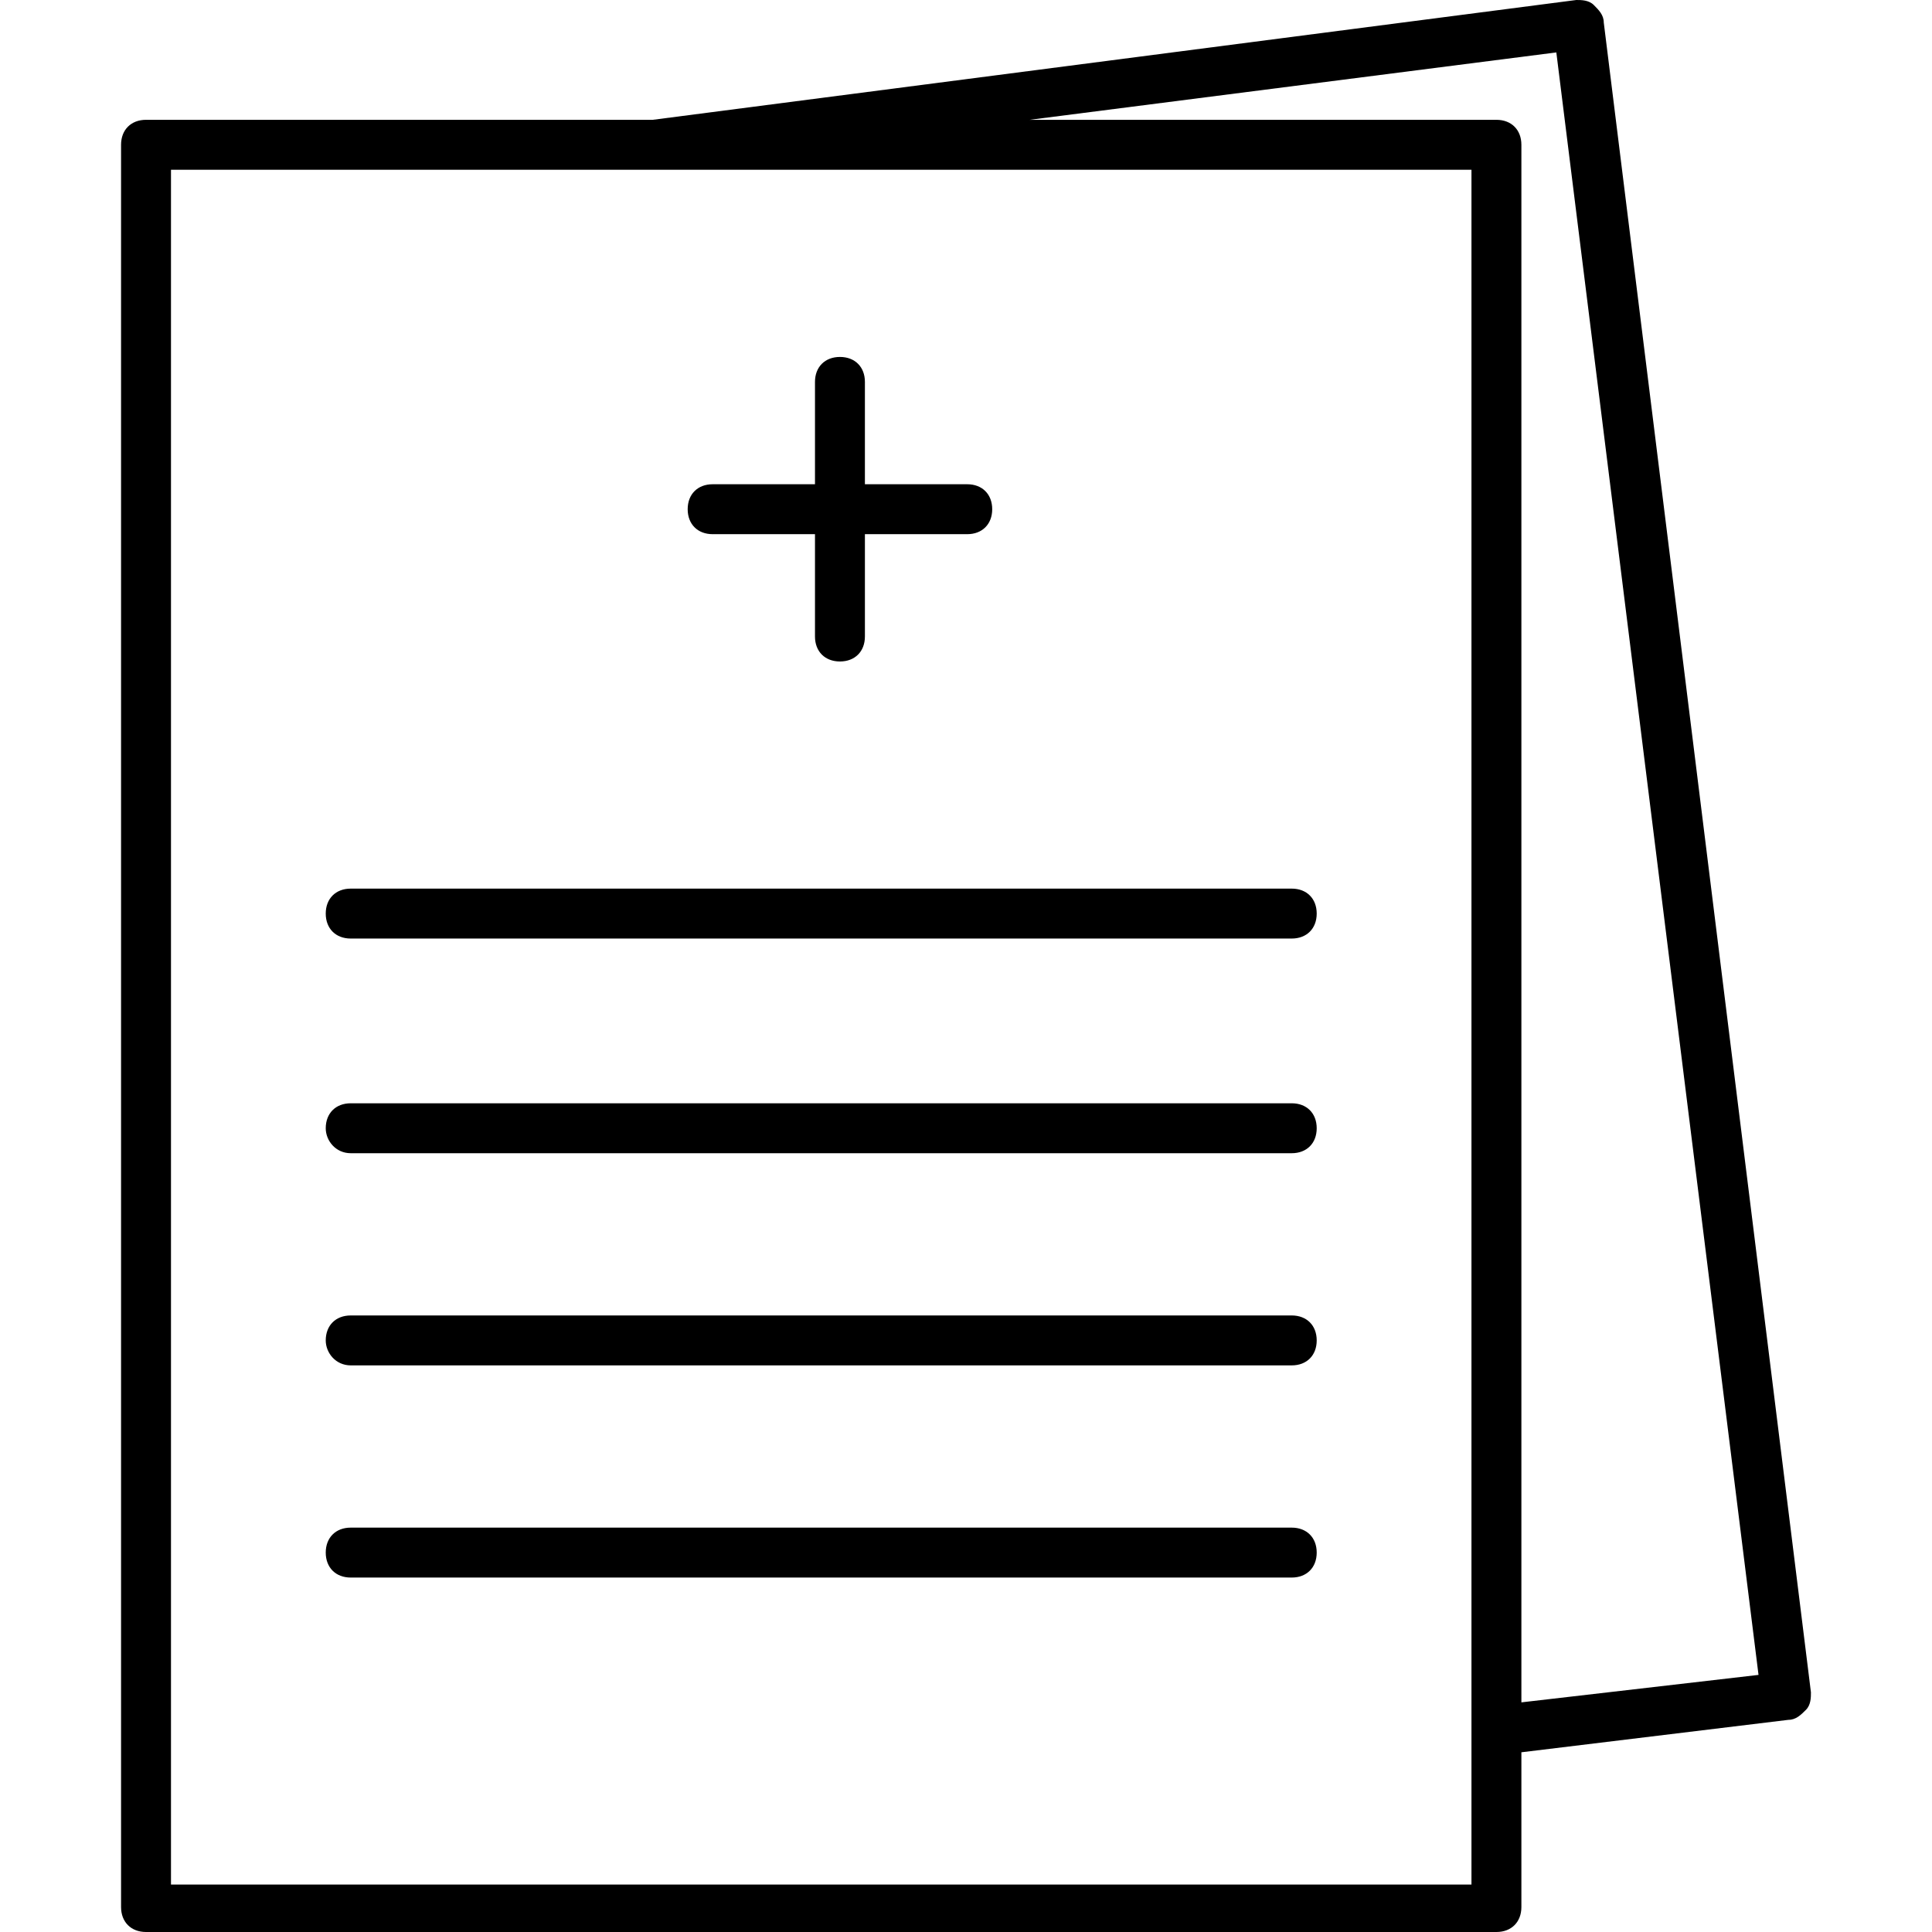
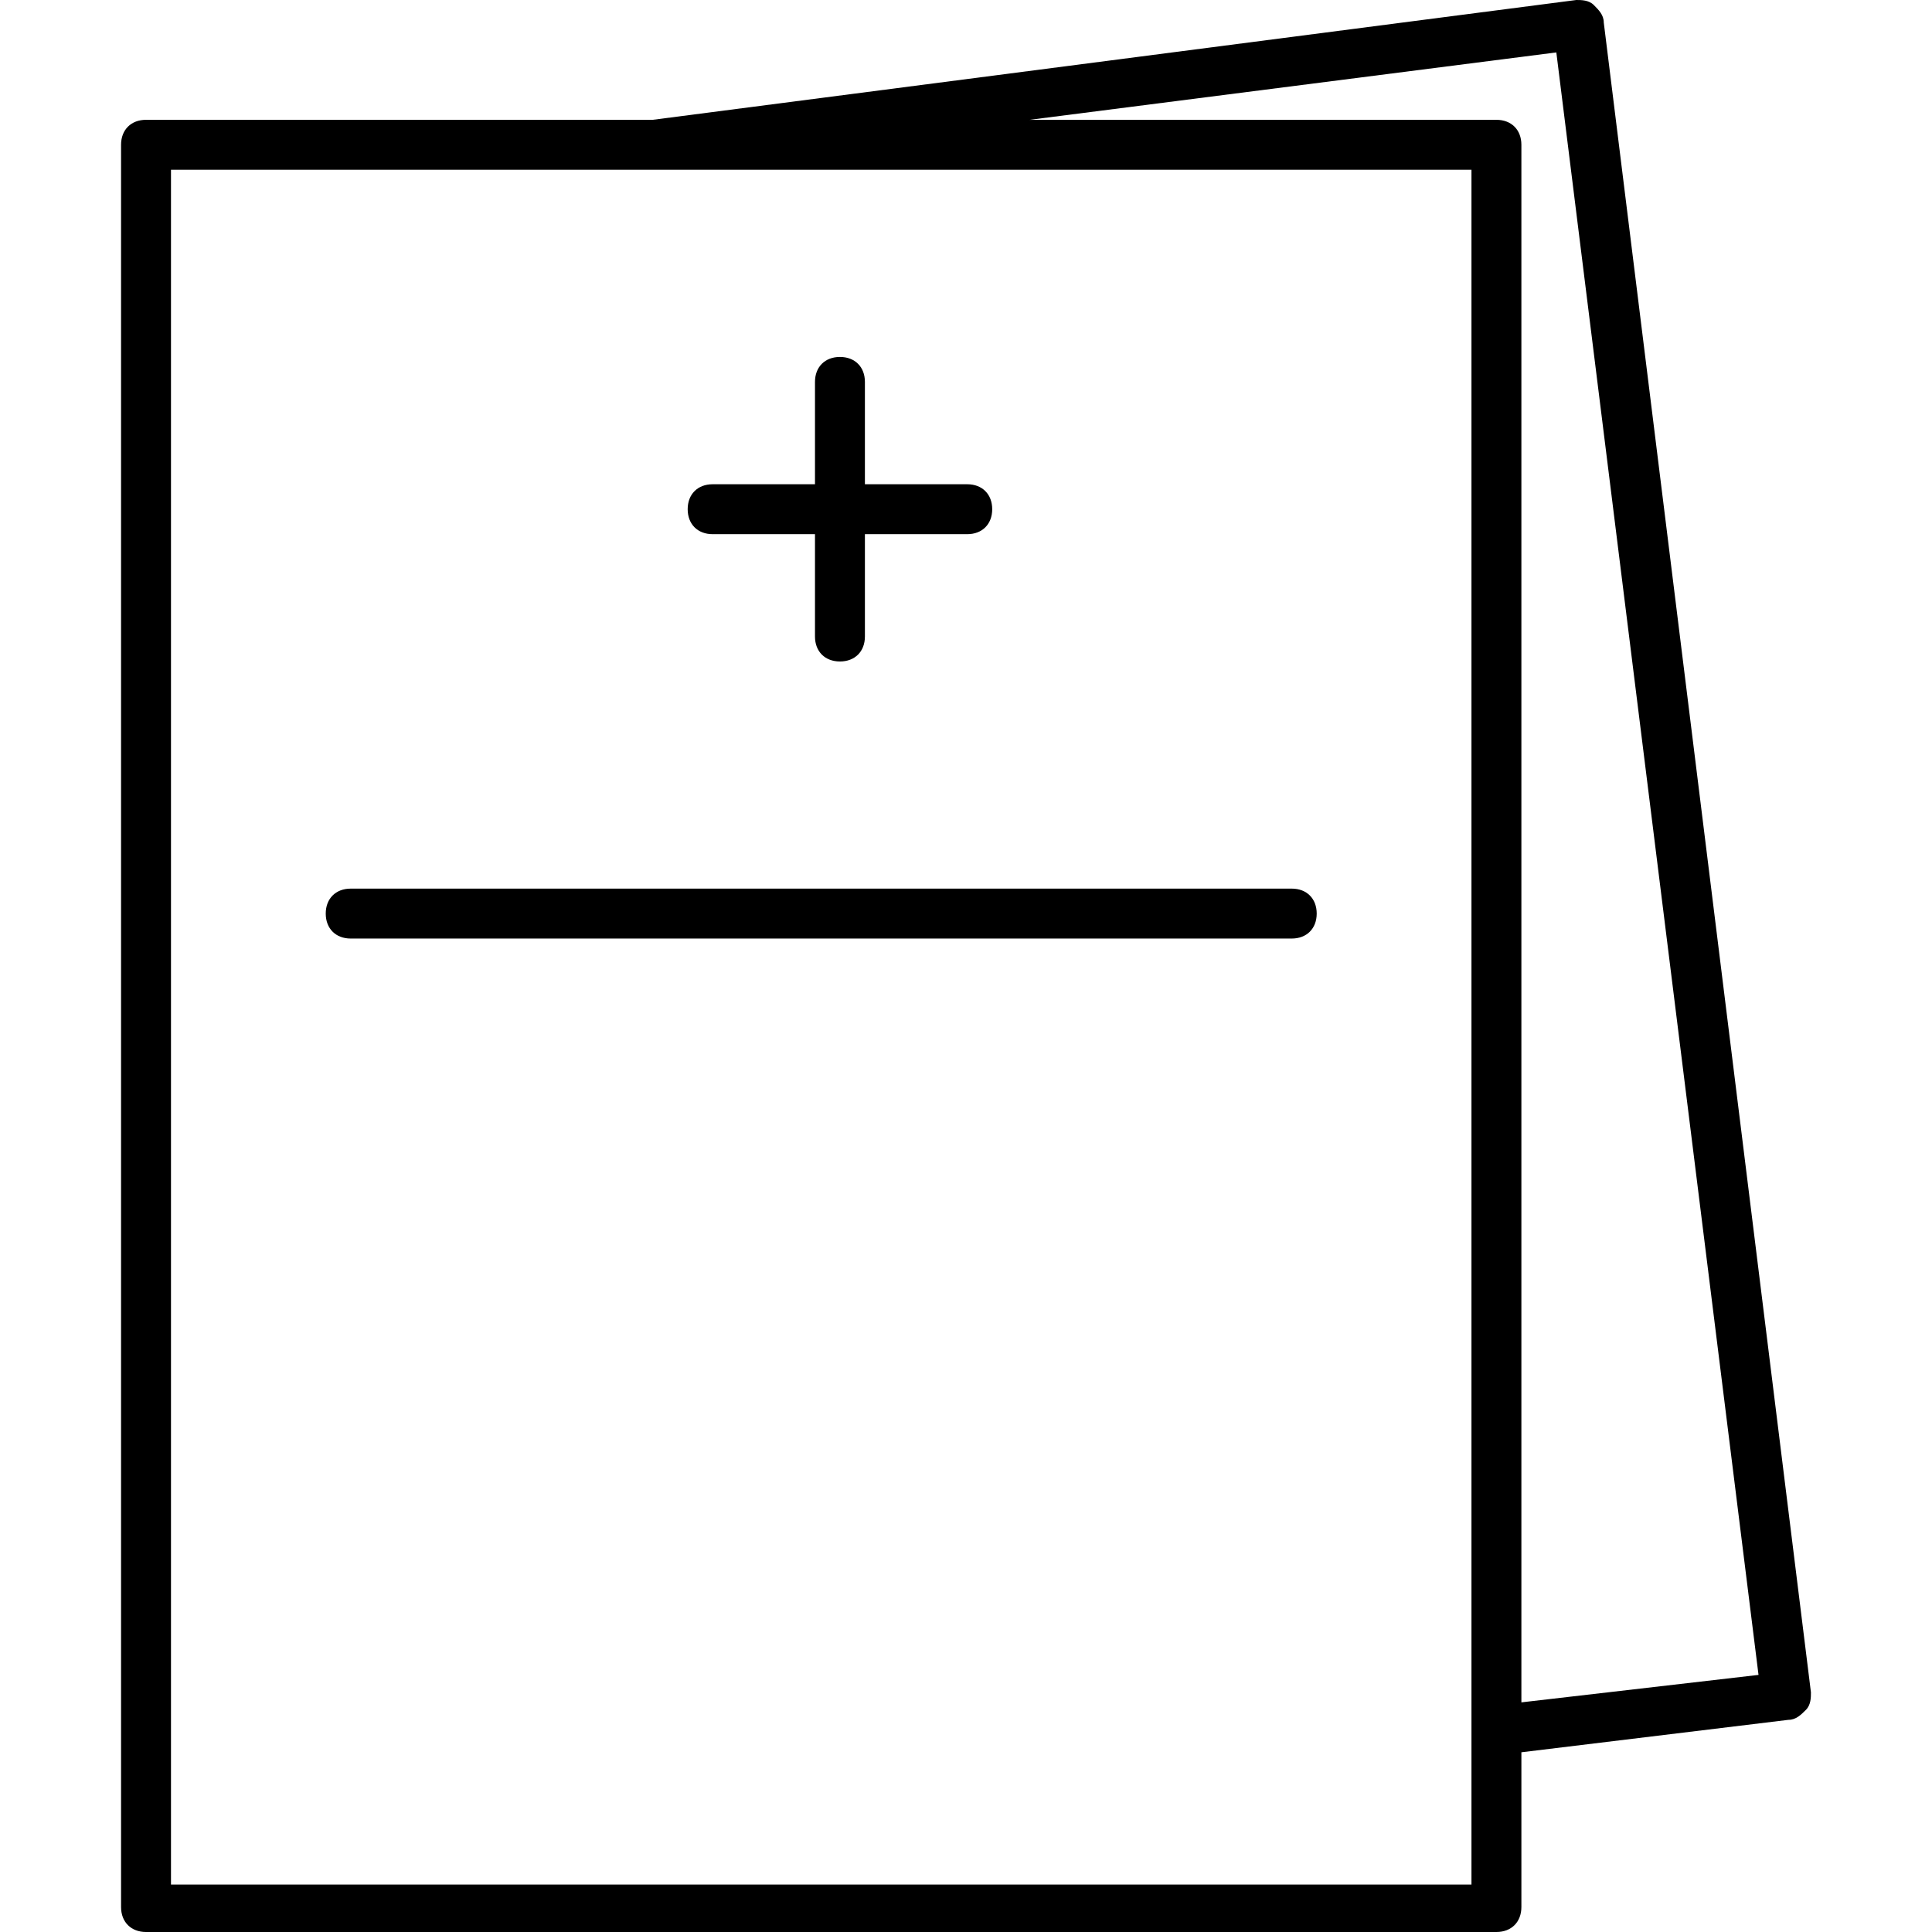
<svg xmlns="http://www.w3.org/2000/svg" version="1.1" id="Capa_1" x="0px" y="0px" viewBox="0 0 396.288 396.288" style="enable-background:new 0 0 396.288 396.288;" xml:space="preserve">
  <g>
    <g>
      <path d="M198.4,99.328h-20.992V78.336c0-3.072-2.048-5.12-5.12-5.12c-3.072,0-5.12,2.048-5.12,5.12v20.992h-20.992    c-3.072,0-5.12,2.048-5.12,5.12c0,3.072,2.048,5.12,5.12,5.12h20.992v20.992c0,3.072,2.048,5.12,5.12,5.12    c3.072,0,5.12-2.048,5.12-5.12v-20.992H198.4c3.072,0,5.12-2.048,5.12-5.12C203.52,101.376,201.472,99.328,198.4,99.328z" />
    </g>
  </g>
  <g>
    <g>
      <path d="M328.96,4.608c0-1.536-1.024-2.56-2.048-3.584C325.888,0,324.352,0,323.328,0l-189.44,24.576h-0.512H29.952    c-3.072,0-5.12,2.048-5.12,5.12v361.472c0,3.072,2.048,5.12,5.12,5.12h276.992c3.072,0,5.12-2.048,5.12-5.12v-31.744l54.784-6.656    c1.536,0,2.56-1.024,3.584-2.048c1.024-1.024,1.024-2.56,1.024-3.584L328.96,4.608z M301.824,386.56H35.072V34.816h266.752V386.56    z M312.064,349.184V29.696c0-3.072-2.048-5.12-5.12-5.12H211.2l108.032-13.824l41.472,332.8L312.064,349.184z" />
    </g>
  </g>
  <g>
    <g>
      <path d="M264.96,182.272H71.936c-3.072,0-5.12,2.048-5.12,5.12c0,3.072,2.048,5.12,5.12,5.12H264.96c3.072,0,5.12-2.048,5.12-5.12    C270.08,184.32,268.032,182.272,264.96,182.272z" />
    </g>
  </g>
  <g>
    <g>
-       <path d="M264.96,226.304H71.936c-3.072,0-5.12,2.048-5.12,5.12c0,2.56,2.048,5.12,5.12,5.12H264.96c3.072,0,5.12-2.048,5.12-5.12    C270.08,228.352,268.032,226.304,264.96,226.304z" />
-     </g>
+       </g>
  </g>
  <g>
    <g>
-       <path d="M264.96,269.824H71.936c-3.072,0-5.12,2.048-5.12,5.12c0,2.56,2.048,5.12,5.12,5.12H264.96c3.072,0,5.12-2.048,5.12-5.12    C270.08,271.872,268.032,269.824,264.96,269.824z" />
-     </g>
+       </g>
  </g>
  <g>
    <g>
-       <path d="M264.96,313.344H71.936c-3.072,0-5.12,2.048-5.12,5.12c0,3.072,2.048,5.12,5.12,5.12H264.96c3.072,0,5.12-2.048,5.12-5.12    C270.08,315.392,268.032,313.344,264.96,313.344z" />
-     </g>
+       </g>
  </g>
  <g>
</g>
  <g>
</g>
  <g>
</g>
  <g>
</g>
  <g>
</g>
  <g>
</g>
  <g>
</g>
  <g>
</g>
  <g>
</g>
  <g>
</g>
  <g>
</g>
  <g>
</g>
  <g>
</g>
  <g>
</g>
  <g>
</g>
</svg>